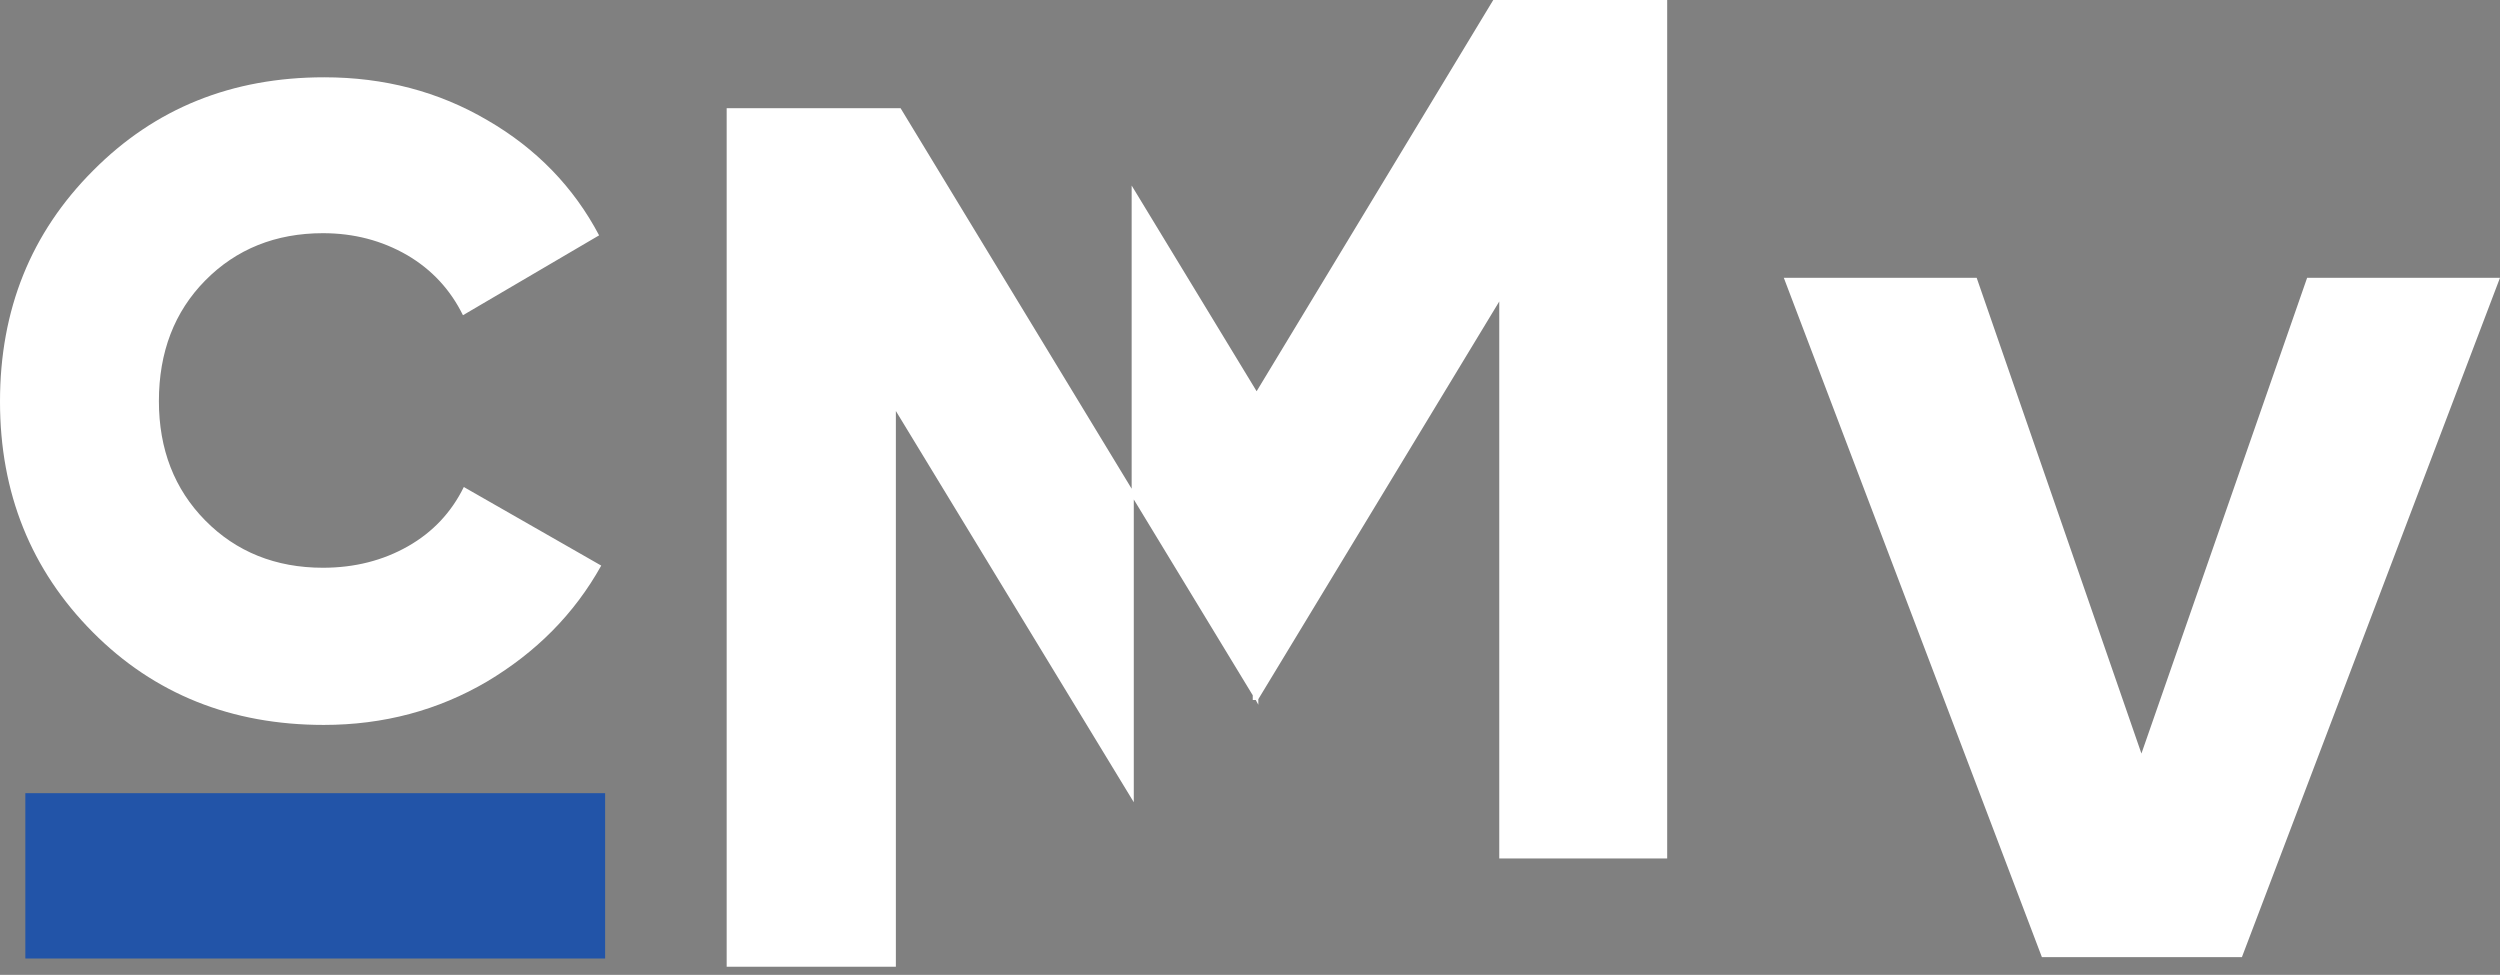
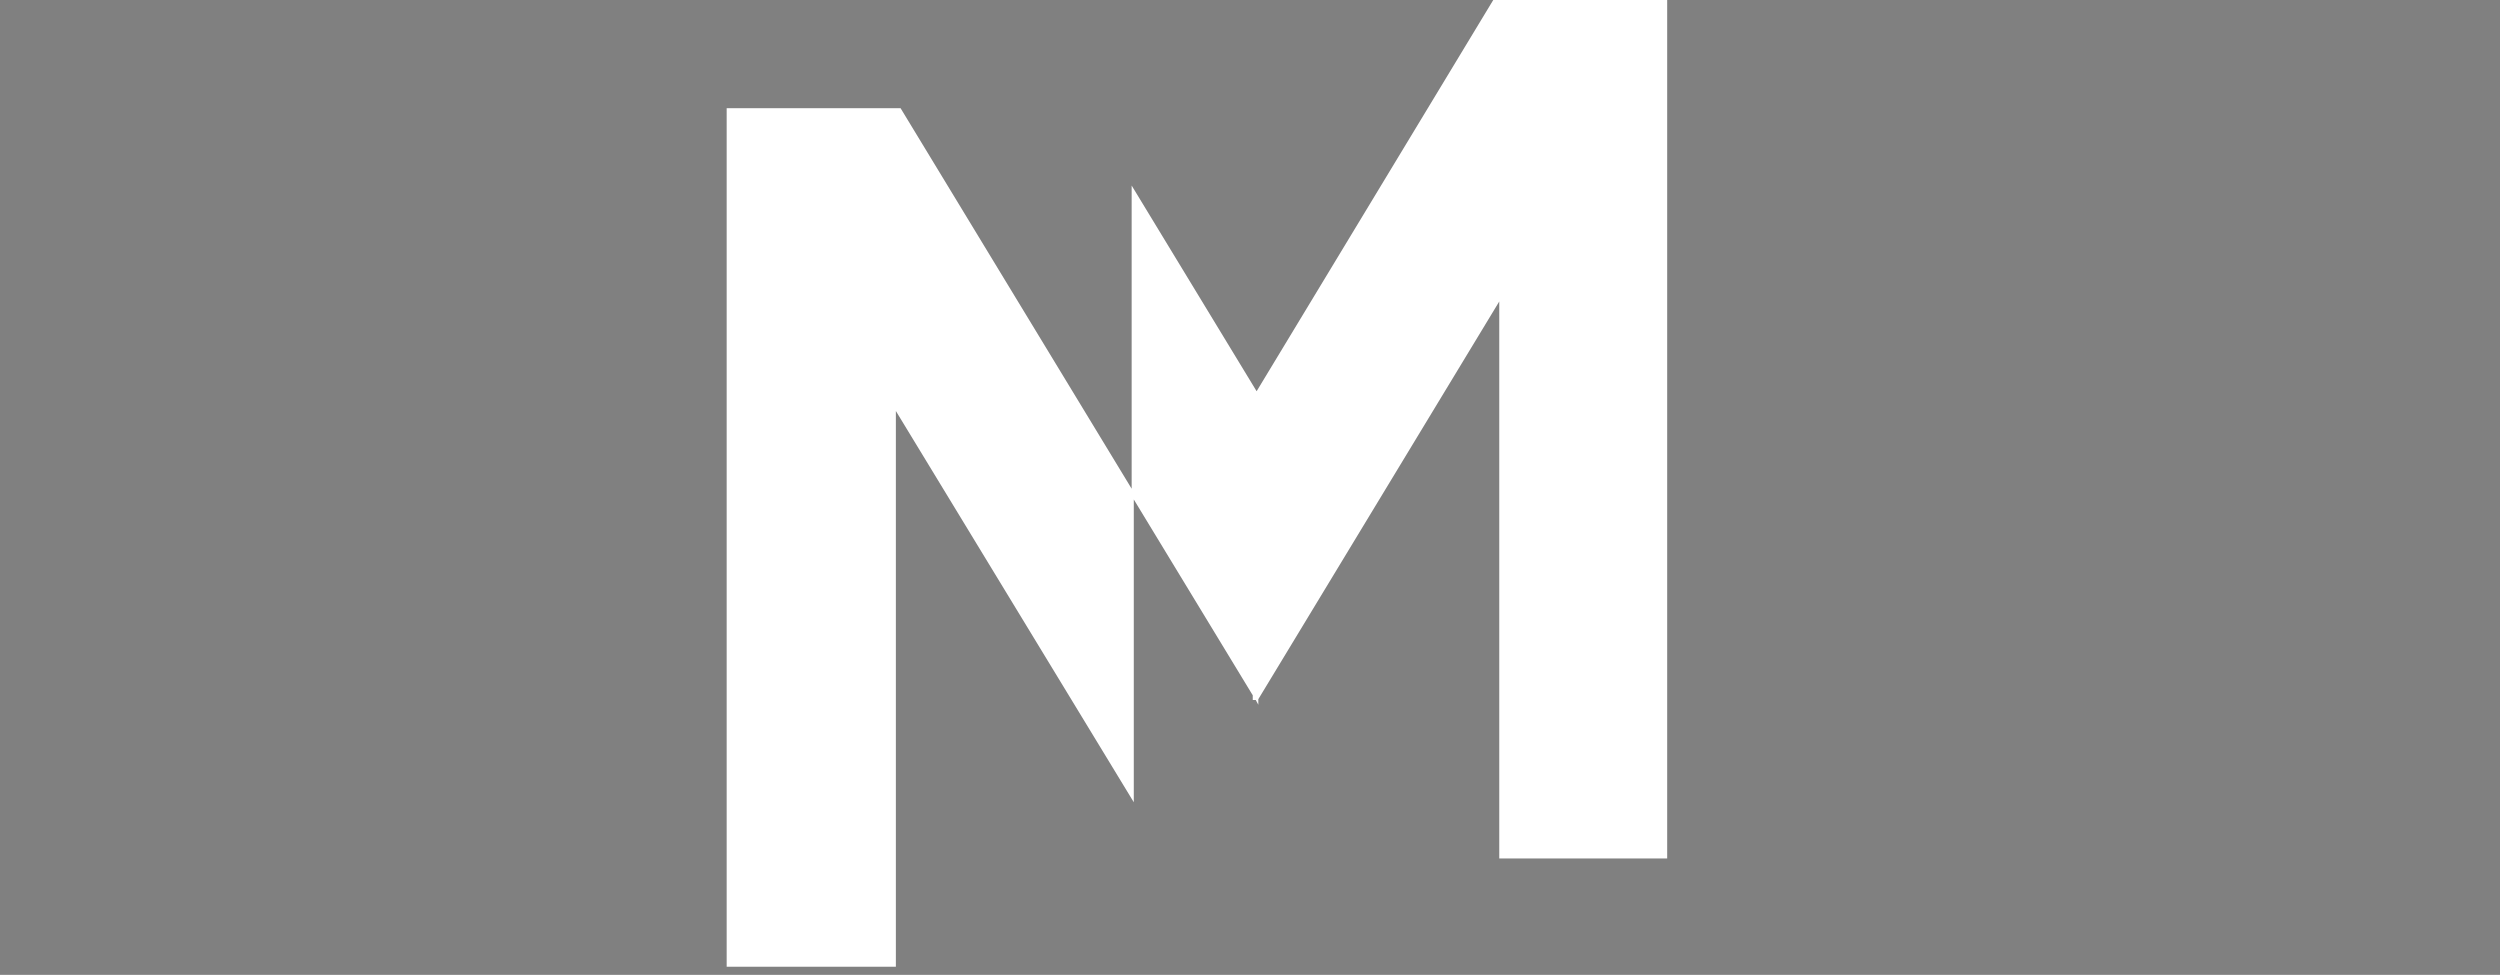
<svg xmlns="http://www.w3.org/2000/svg" width="159" height="62" viewBox="0 0 159 62" fill="none">
  <rect x="0" y="0" width="159" height="62" fill="#808080" stroke="none" />
-   <path d="M136.195 47.925L125.716 17.667H113.45L129.865 60.875H142.585L159 17.667H146.734L136.195 47.925Z" fill="white" />
-   <path d="M20.595 46.105C24.391 46.105 27.86 45.177 30.974 43.347C34.088 41.489 36.519 39.059 38.239 35.972L29.499 30.974C28.707 32.585 27.532 33.842 25.948 34.743C24.364 35.644 22.561 36.109 20.54 36.109C17.535 36.109 15.023 35.098 13.056 33.104C11.089 31.11 10.106 28.57 10.106 25.511C10.106 22.397 11.089 19.83 13.056 17.836C15.023 15.842 17.535 14.831 20.54 14.831C22.506 14.831 24.282 15.296 25.893 16.224C27.478 17.153 28.652 18.437 29.444 20.048L38.103 14.968C36.491 11.909 34.115 9.45 31.001 7.648C27.887 5.818 24.419 4.916 20.622 4.916C14.749 4.916 9.86 6.883 5.927 10.843C1.967 14.804 0 19.693 0 25.538C0 31.356 1.967 36.245 5.9 40.206C9.806 44.139 14.722 46.105 20.595 46.105Z" fill="white" />
-   <path d="M38.486 50.446H1.612V60.961H38.486V50.446Z" fill="#2254A8" />
  <path d="M79.921 24.883L71.973 11.8V31.083L57.278 6.883H46.216V61.483H56.977V26.139L72.109 51.022V31.766L79.675 44.221V44.521H79.866L80.03 44.822V44.467L95.353 19.174V54.6H106.033V0H94.971L79.921 24.883Z" fill="white" />
</svg>